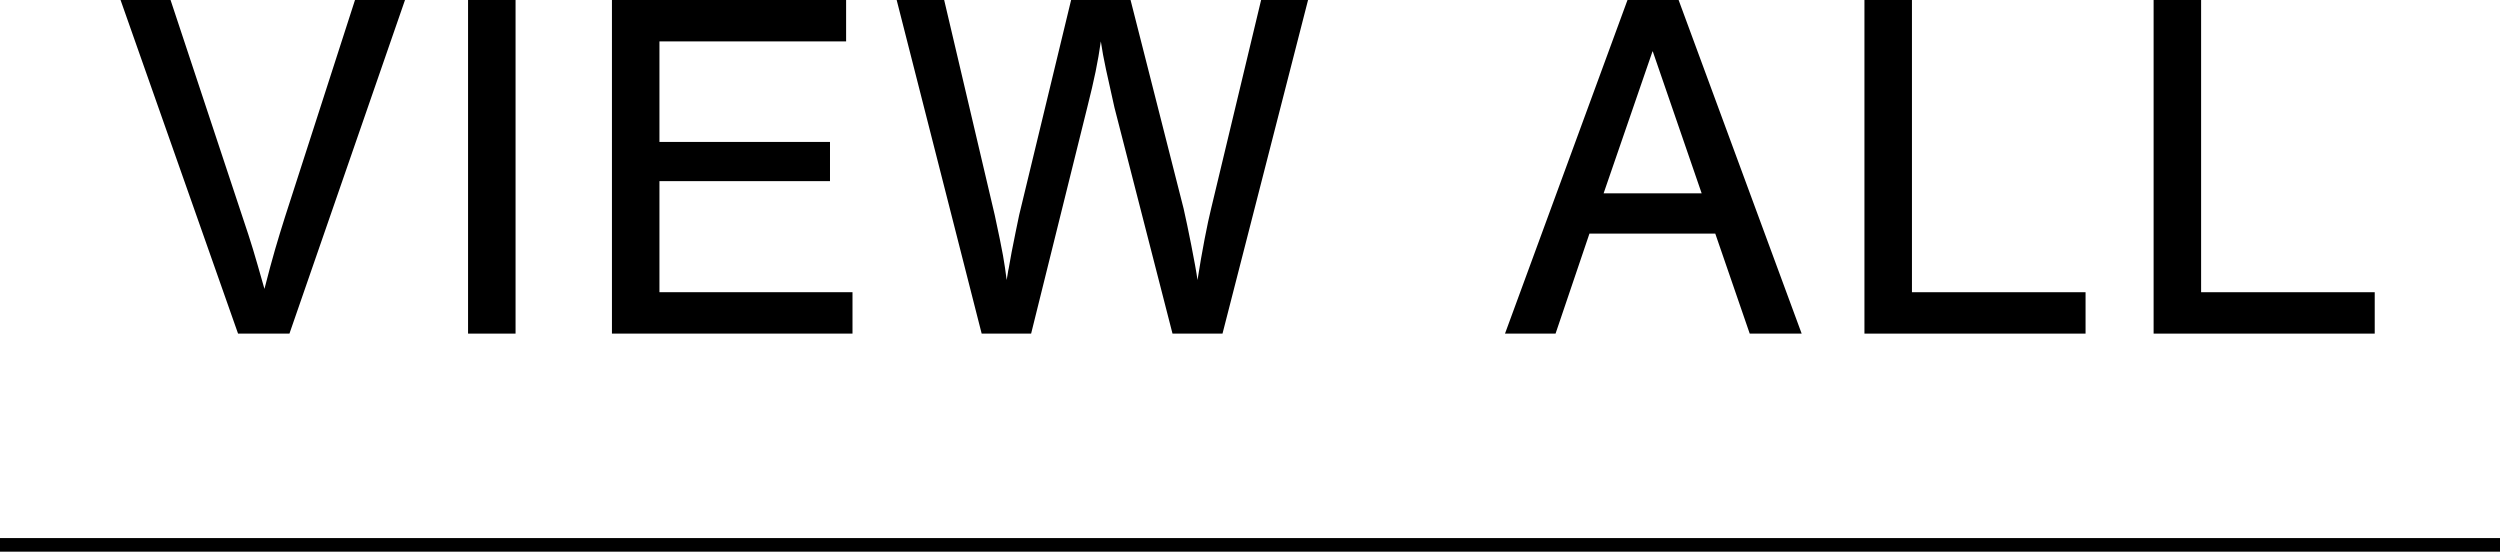
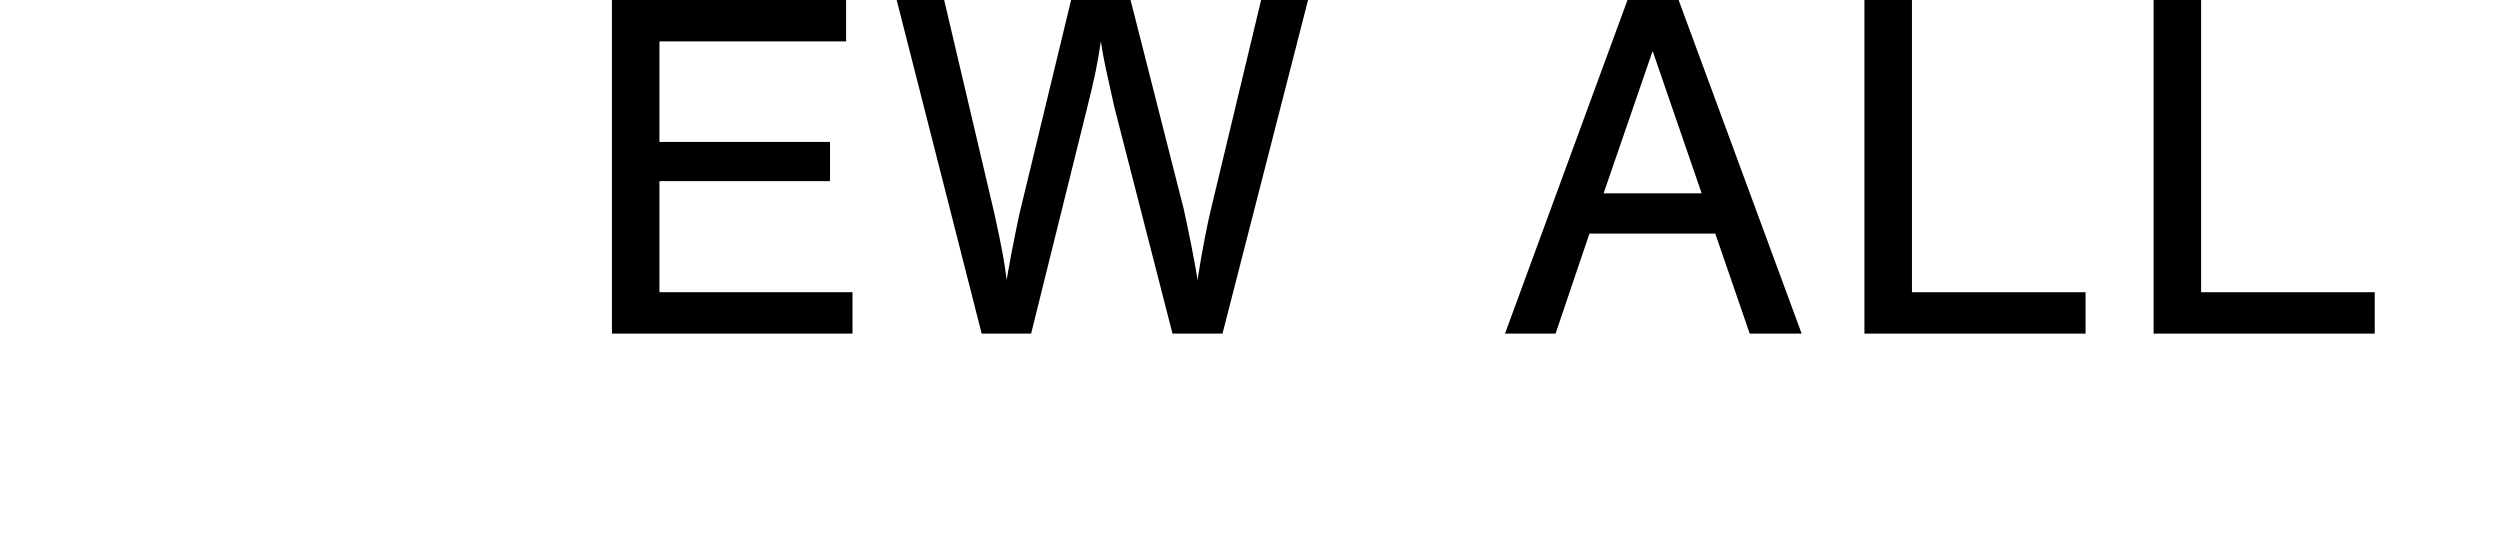
<svg xmlns="http://www.w3.org/2000/svg" id="_レイヤー_2" viewBox="0 0 90 19.86">
  <g id="Ph">
-     <path d="M8.57,12.01L4.34,0h1.8l2.59,7.81c.34,1.01.4,1.22.79,2.59.31-1.21.47-1.73.74-2.59L12.78,0h1.8l-4.16,12.01h-1.85Z" />
-     <path d="M18.56,12.01h-1.71V0h1.71v12.01Z" />
    <path d="M30.46,1.49h-6.72v3.62h6.14v1.41h-6.14v4h6.95v1.49h-8.66V0h8.43v1.49Z" />
    <path d="M35.34,12.01l-3.06-12.01h1.71l1.82,7.74c.31,1.44.34,1.66.43,2.34.04-.2.05-.34.07-.4l.11-.61c.07-.38.23-1.13.27-1.33l1.87-7.74h2.14l1.91,7.51c.14.61.43,2.05.5,2.57.16-1.03.36-2.05.49-2.57l1.8-7.51h1.69l-3.08,12.01h-1.8l-2.09-8.14c-.25-1.12-.4-1.75-.49-2.38-.11.76-.23,1.35-.49,2.38l-2.02,8.14h-1.8Z" />
    <path d="M57.22,8.41l-1.22,3.6h-1.82L58.59,0h1.84l4.43,12.01h-1.87l-1.24-3.6h-4.52ZM59.49,1.85l-1.76,5.11h3.53l-1.76-5.11Z" />
    <path d="M68.83,10.52h6.25v1.49h-7.96V0h1.71v10.52Z" />
    <path d="M79.24,10.52h6.25v1.49h-7.96V0h1.71v10.52Z" />
-     <polyline points="0 19.86 90 19.86 90 19.37 0 19.37" />
  </g>
</svg>